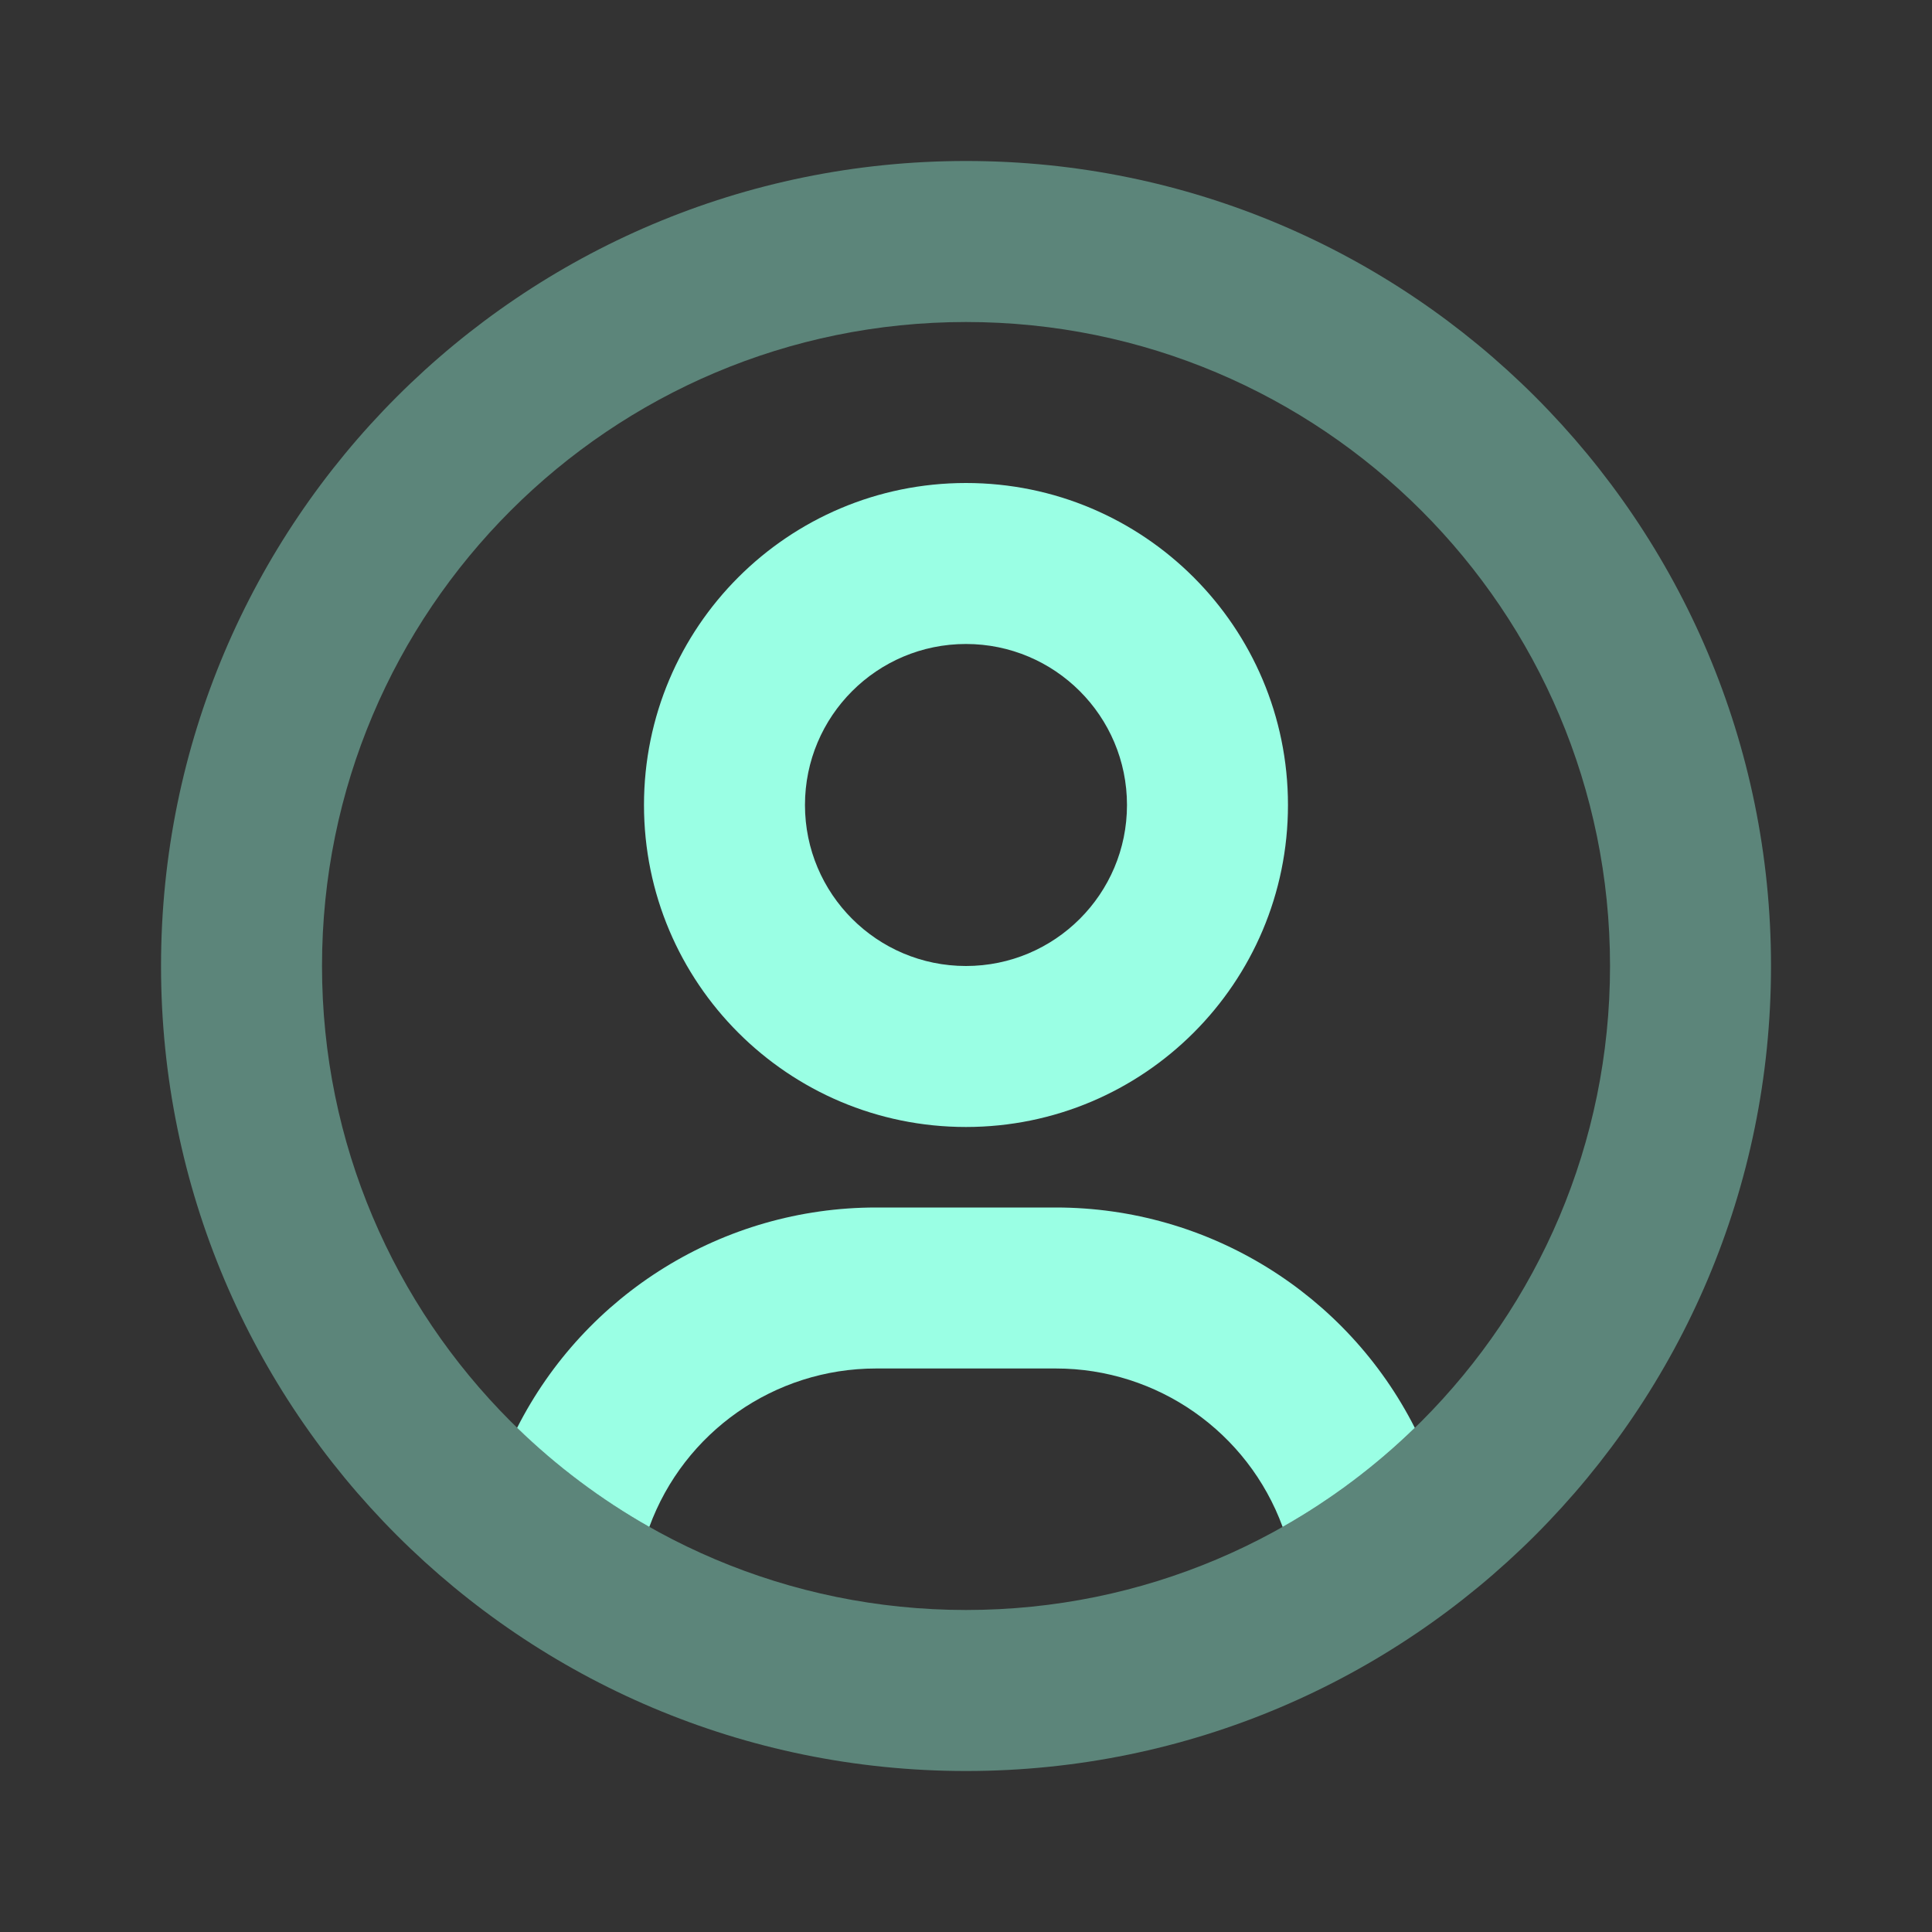
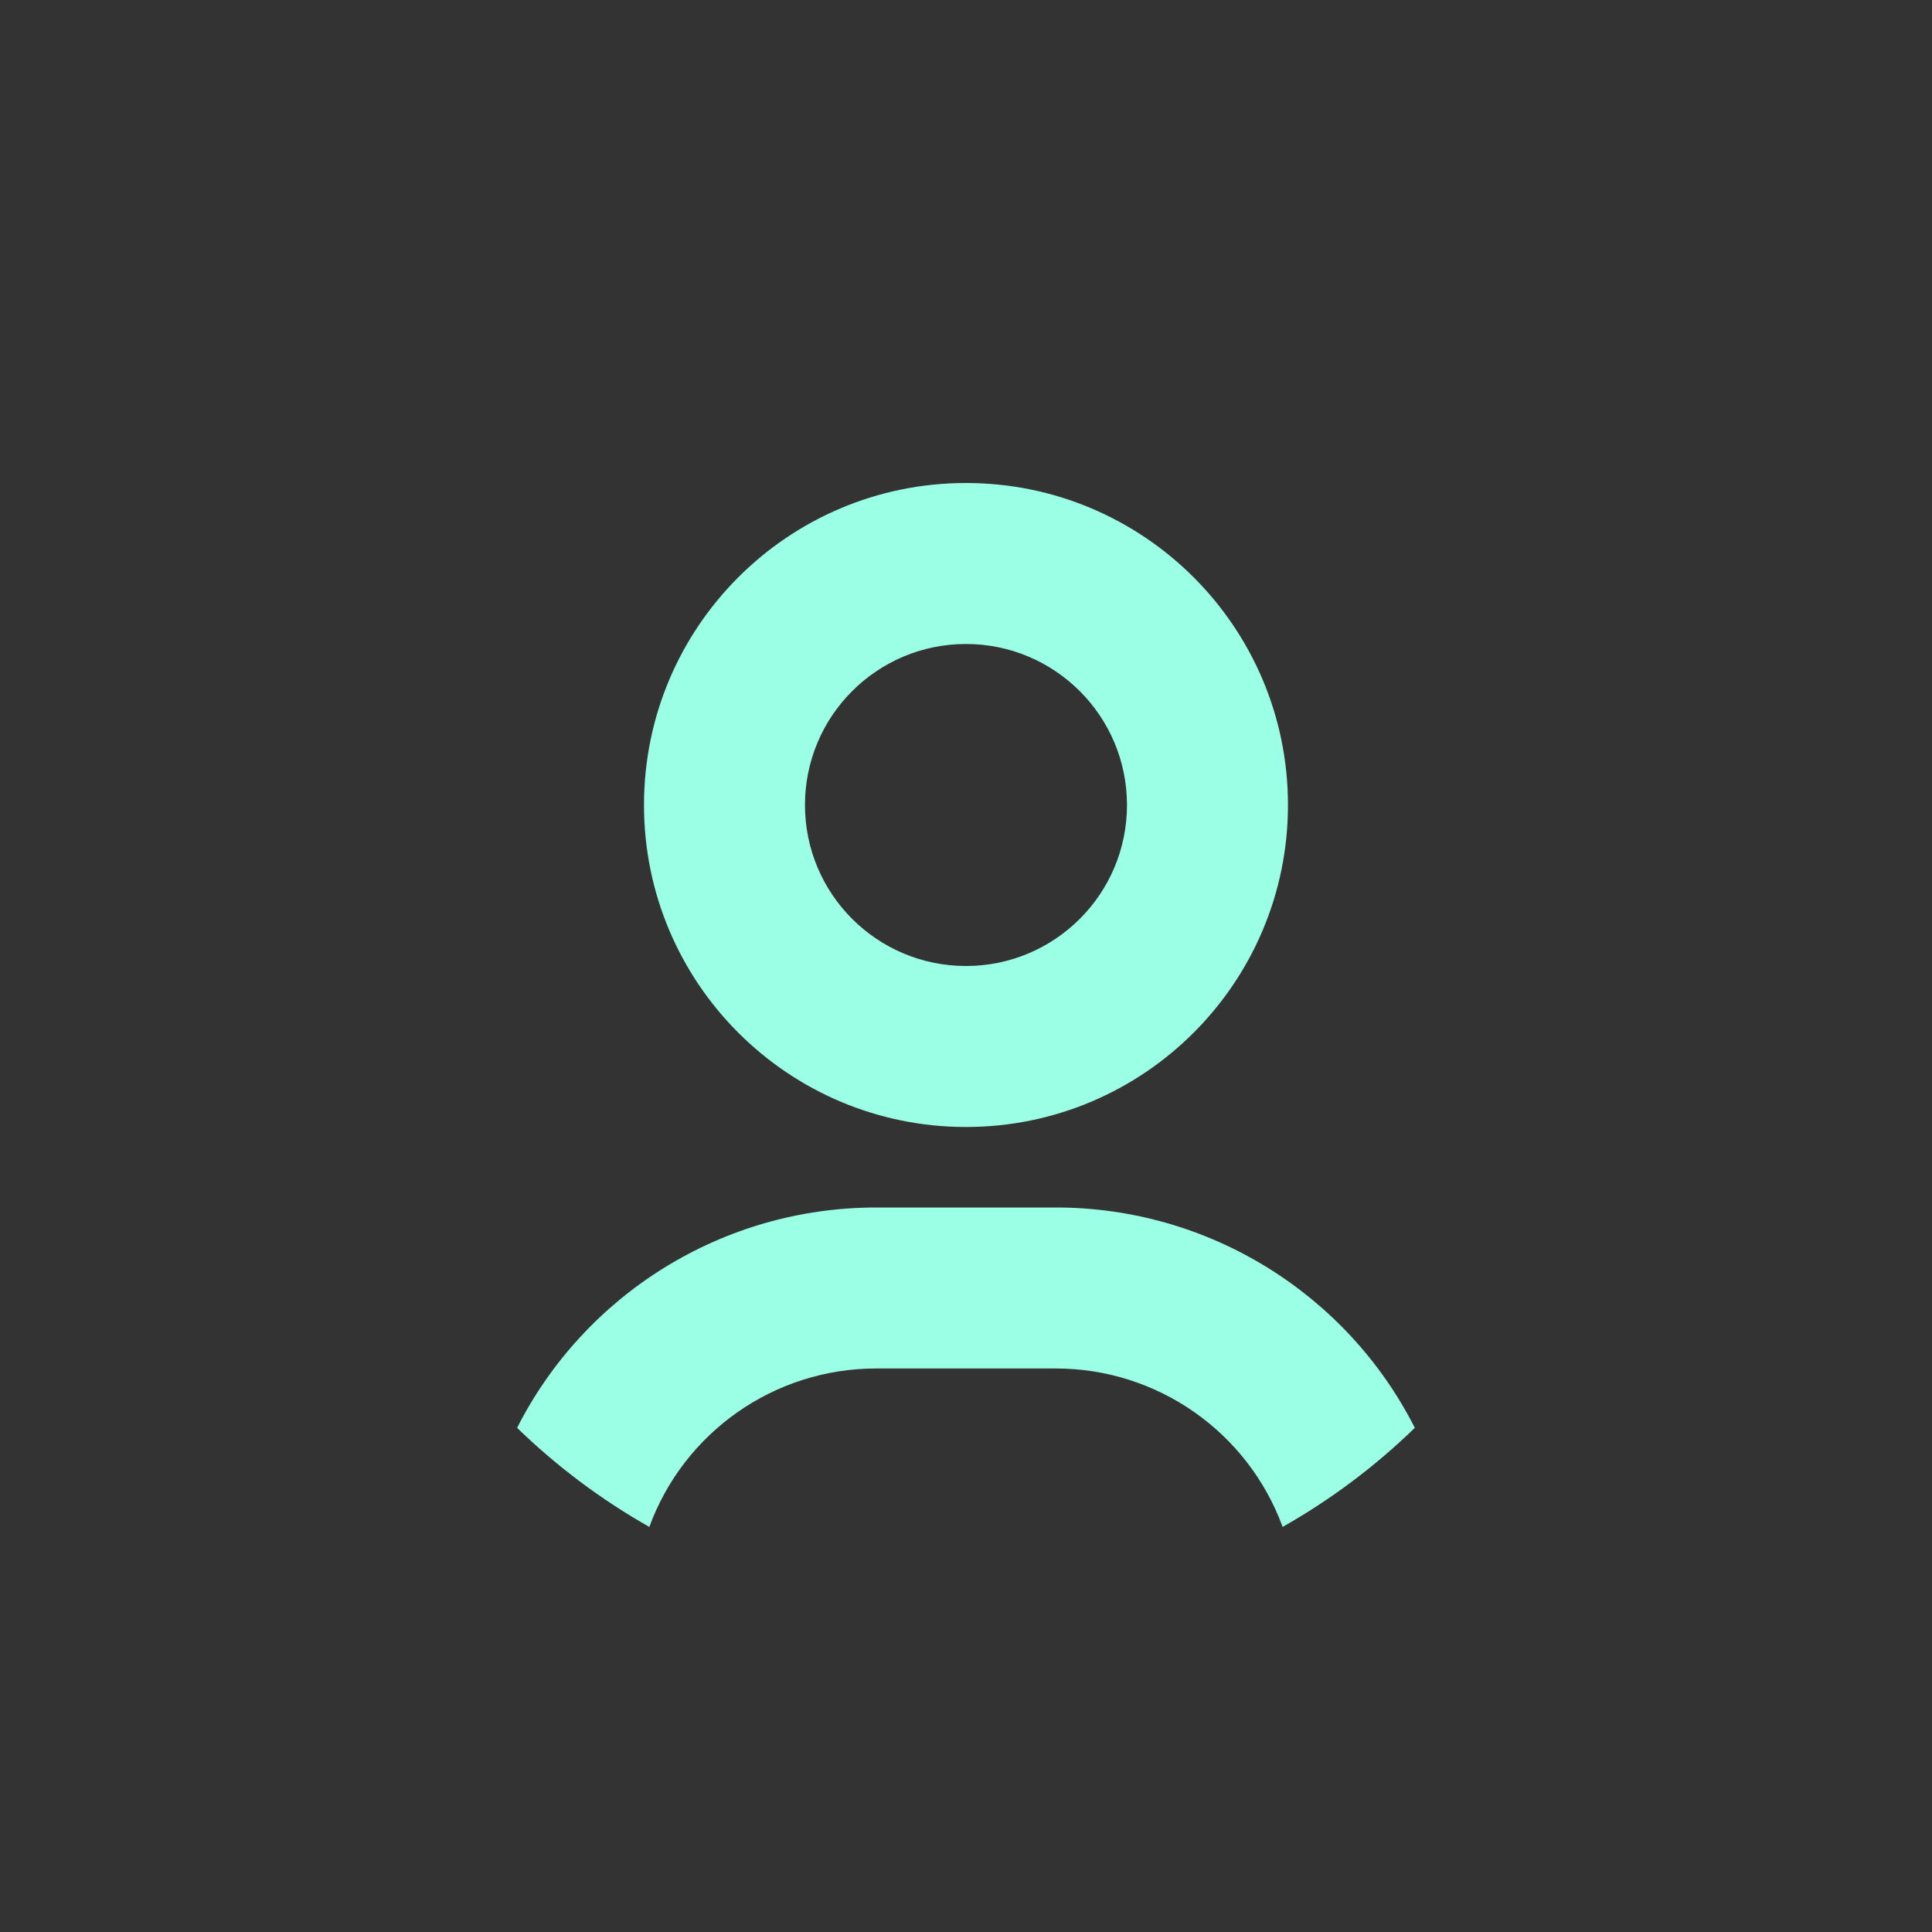
<svg xmlns="http://www.w3.org/2000/svg" width="46" height="46" viewBox="0 0 46 46" fill="none">
  <rect x="0" y="0" width="46" height="46" fill="#333333" stroke="none" />
-   <path opacity="0.4" fill-rule="evenodd" clip-rule="evenodd" d="M23.001 38.333C31.469 38.333 38.334 31.468 38.334 23C38.334 14.532 31.469 7.667 23.001 7.667C14.532 7.667 7.667 14.532 7.667 23C7.667 31.468 14.532 38.333 23.001 38.333ZM23.001 42.167C33.586 42.167 42.167 33.586 42.167 23C42.167 12.415 33.586 3.833 23.001 3.833C12.415 3.833 3.834 12.415 3.834 23C3.834 33.586 12.415 42.167 23.001 42.167Z" fill="#9AFFE4" />
  <path fill-rule="evenodd" clip-rule="evenodd" d="M26.833 19.167C26.833 21.284 25.116 23 22.999 23C20.882 23 19.166 21.284 19.166 19.167C19.166 17.05 20.882 15.333 22.999 15.333C25.116 15.333 26.833 17.05 26.833 19.167ZM30.666 19.167C30.666 23.401 27.233 26.833 22.999 26.833C18.765 26.833 15.333 23.401 15.333 19.167C15.333 14.932 18.765 11.5 22.999 11.5C27.233 11.5 30.666 14.932 30.666 19.167ZM20.858 32.583C18.44 32.583 16.287 34.095 15.46 36.355C14.31 35.704 13.253 34.91 12.312 33.996C13.926 30.813 17.212 28.75 20.858 28.75H25.14C28.787 28.75 32.072 30.813 33.686 33.996C32.746 34.91 31.689 35.704 30.539 36.355C29.711 34.095 27.558 32.583 25.14 32.583H20.858Z" fill="#9AFFE4" />
</svg>